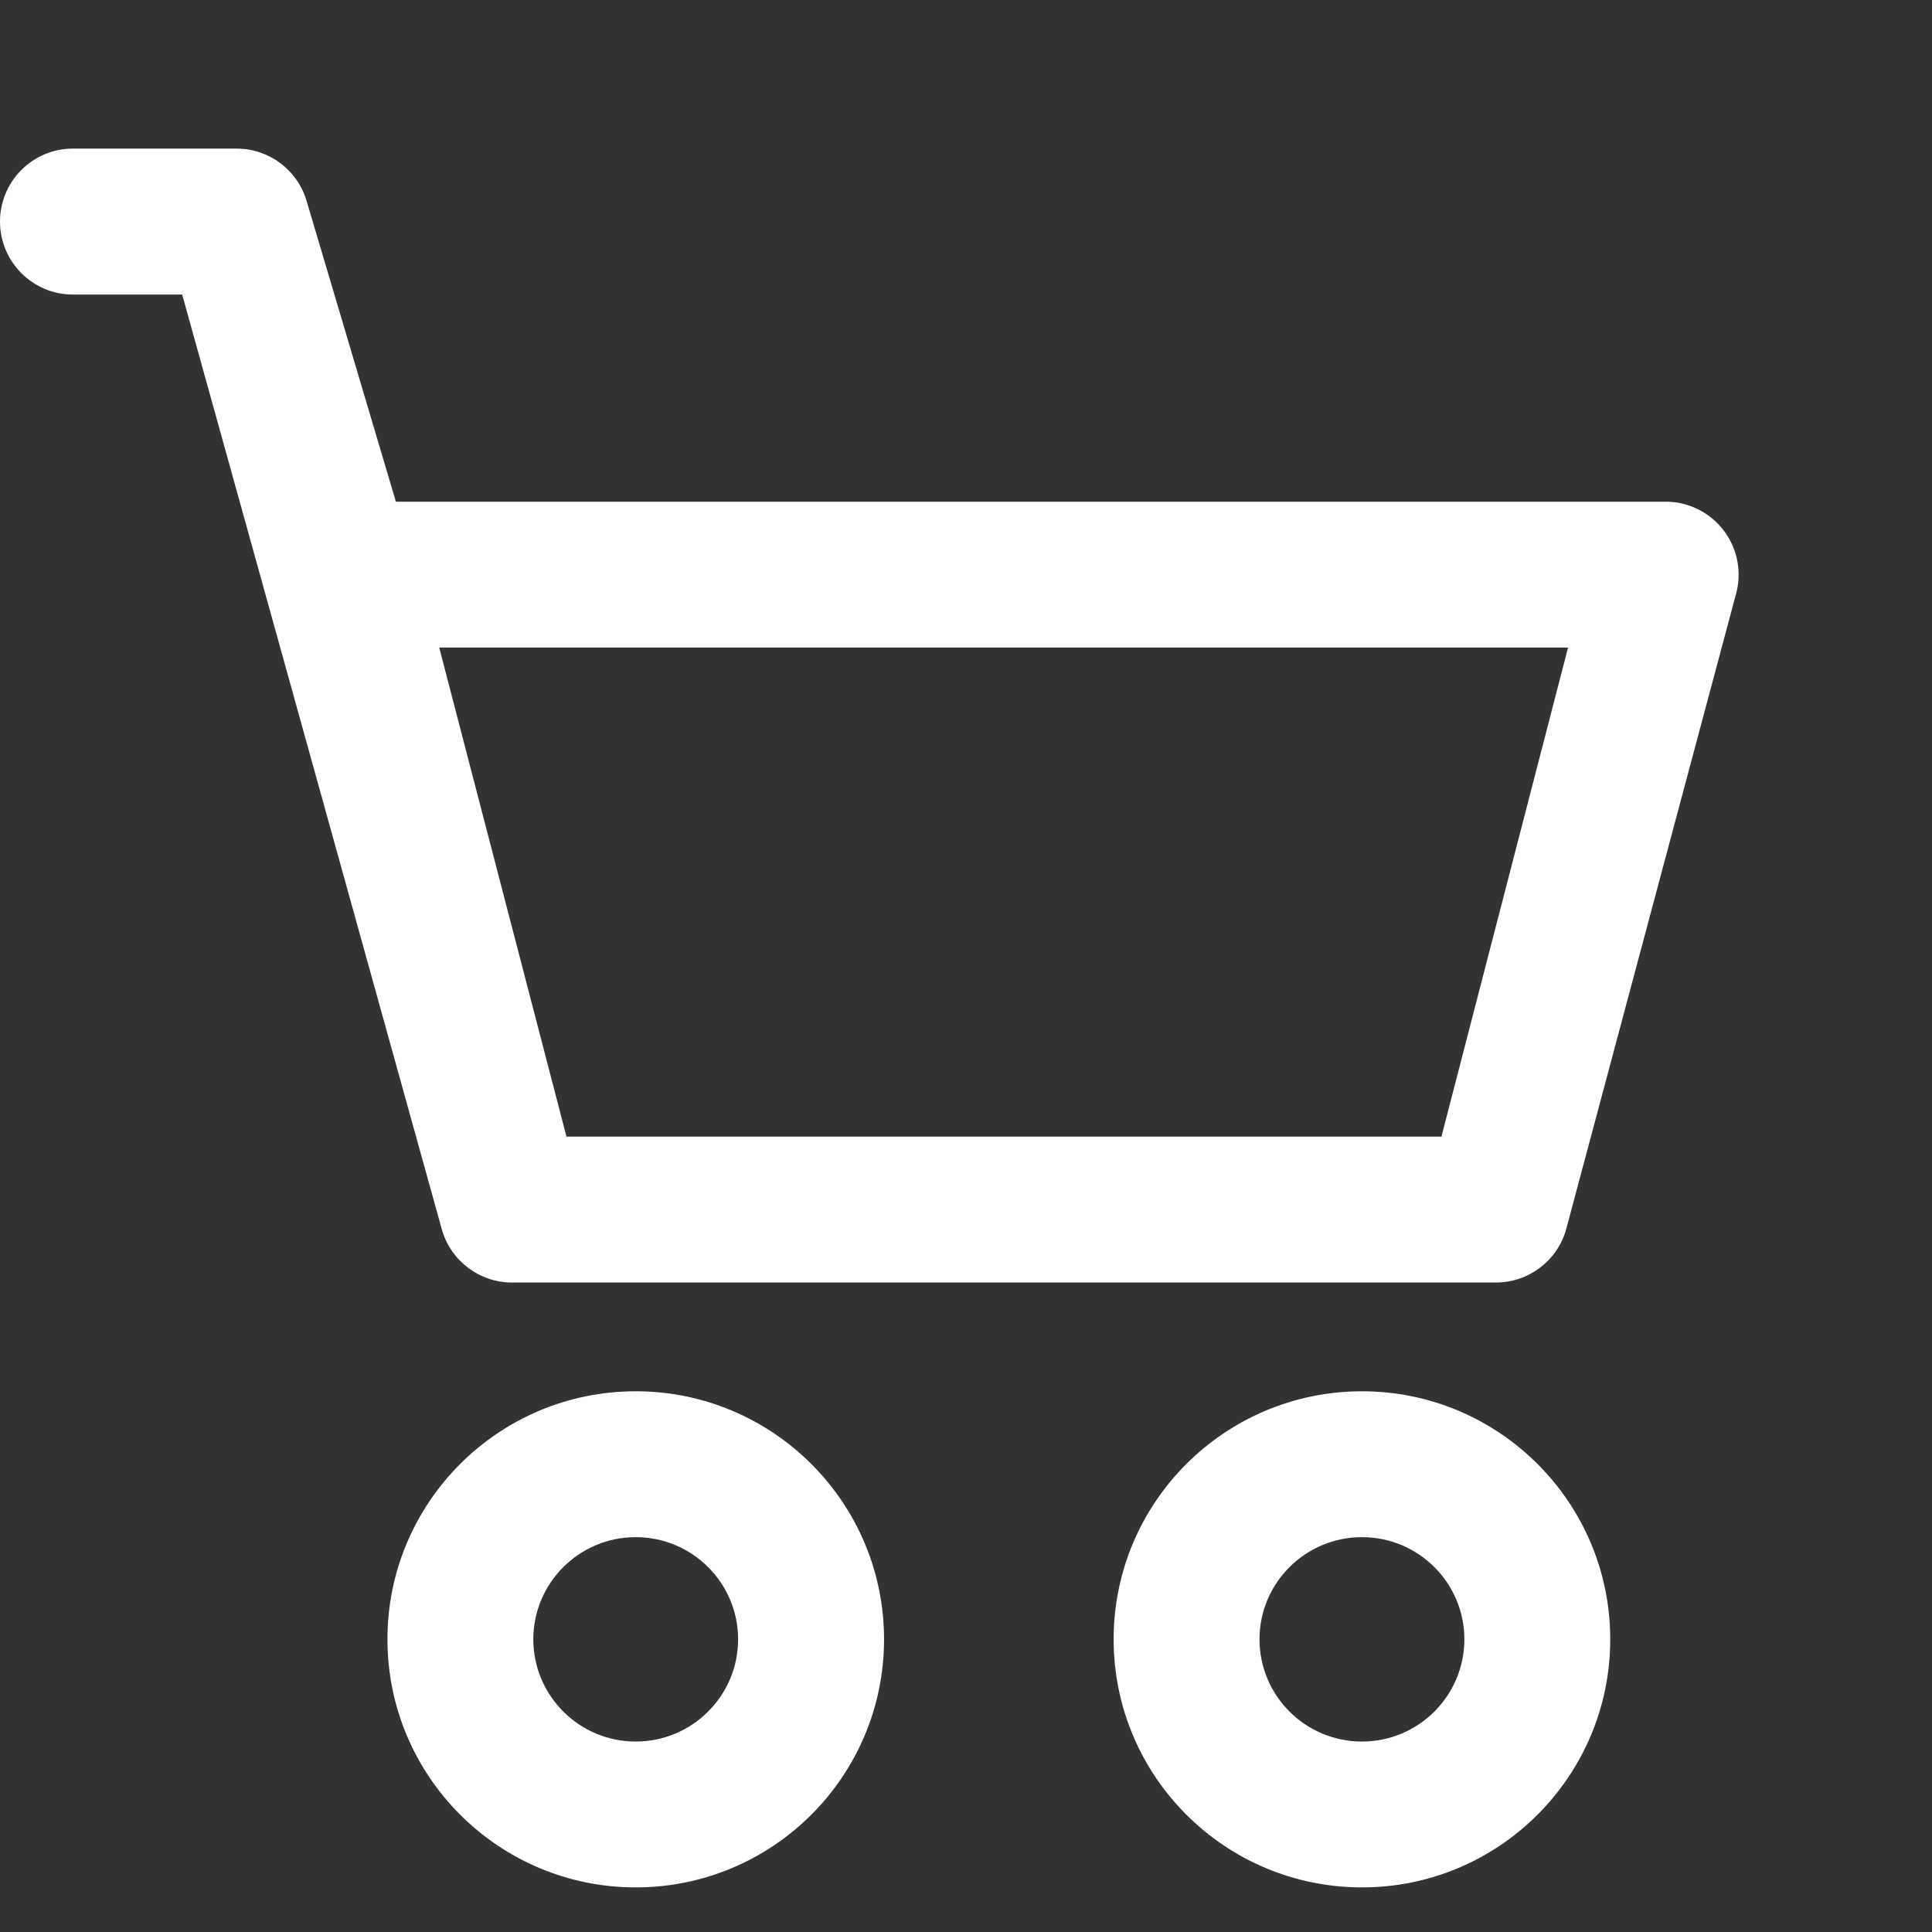
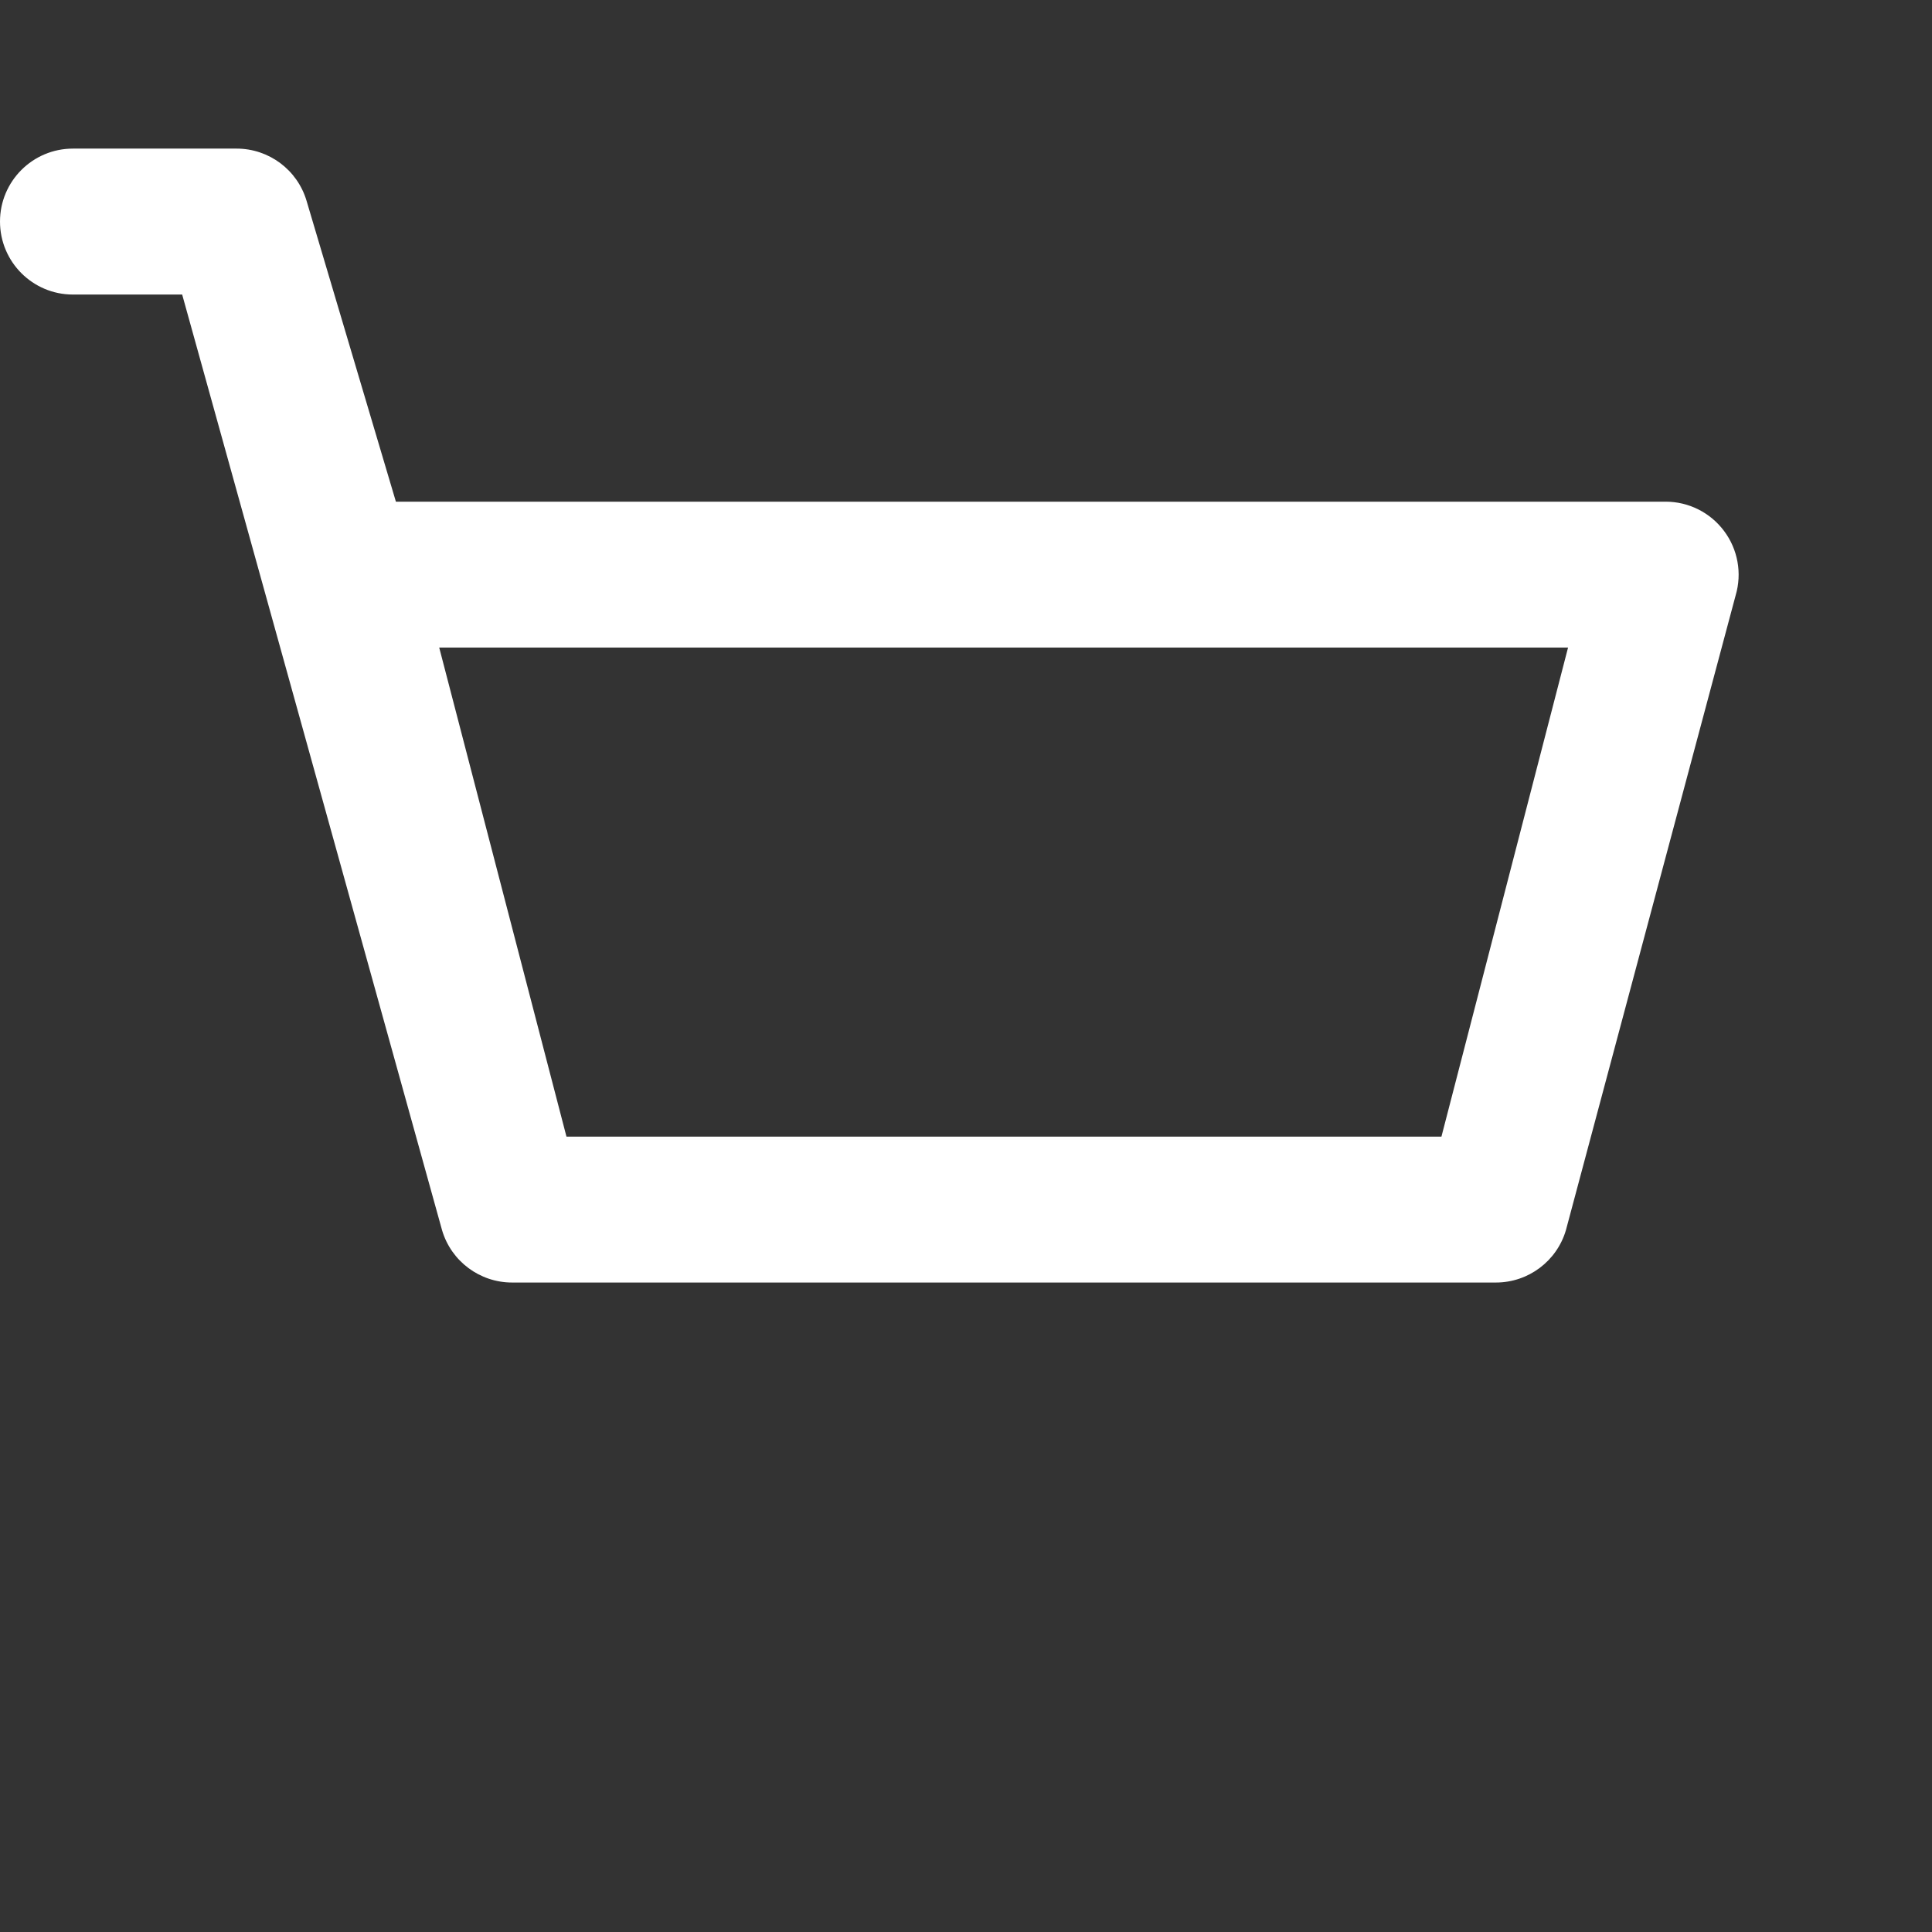
<svg xmlns="http://www.w3.org/2000/svg" width="24" height="24" viewBox="0 0 24 24" fill="none">
  <rect x="0" y="0" width="24" height="24" fill="#333333" stroke="none" />
-   <path fill-rule="evenodd" clip-rule="evenodd" d="M7.897 19.095C7.194 19.095 6.625 19.665 6.625 20.364C6.625 21.064 7.194 21.634 7.897 21.634C8.6 21.634 9.169 21.064 9.169 20.364C9.169 19.665 8.6 19.095 7.897 19.095ZM4.813 20.364C4.813 18.662 6.196 17.283 7.897 17.283C9.599 17.283 10.982 18.662 10.982 20.364C10.982 22.067 9.599 23.446 7.897 23.446C6.196 23.446 4.813 22.067 4.813 20.364Z" fill="white" />
-   <path fill-rule="evenodd" clip-rule="evenodd" d="M16.919 19.095C16.215 19.095 15.646 19.665 15.646 20.364C15.646 21.064 16.215 21.634 16.919 21.634C17.622 21.634 18.191 21.064 18.191 20.364C18.191 19.665 17.622 19.095 16.919 19.095ZM13.834 20.364C13.834 18.662 15.217 17.283 16.919 17.283C18.62 17.283 20.003 18.662 20.003 20.364C20.003 22.067 18.62 23.446 16.919 23.446C15.217 23.446 13.834 22.067 13.834 20.364Z" fill="white" />
-   <path fill-rule="evenodd" clip-rule="evenodd" d="M0 2.752C0 2.252 0.406 1.846 0.906 1.846H2.939C3.341 1.846 3.694 2.11 3.808 2.494L4.918 6.232H20.692C20.977 6.232 21.246 6.367 21.417 6.596C21.588 6.824 21.642 7.121 21.561 7.395L19.452 15.283C19.338 15.668 18.984 15.932 18.583 15.932H6.361C5.96 15.932 5.606 15.668 5.492 15.284L2.263 3.659H0.906C0.406 3.659 0 3.253 0 2.752ZM5.456 8.044L7.037 14.12H17.906L19.479 8.044H5.456Z" fill="white" />
+   <path fill-rule="evenodd" clip-rule="evenodd" d="M0 2.752C0 2.252 0.406 1.846 0.906 1.846H2.939C3.341 1.846 3.694 2.11 3.808 2.494L4.918 6.232H20.692C20.977 6.232 21.246 6.367 21.417 6.596C21.588 6.824 21.642 7.121 21.561 7.395L19.452 15.283C19.338 15.668 18.984 15.932 18.583 15.932H6.361C5.96 15.932 5.606 15.668 5.492 15.284L2.263 3.659H0.906C0.406 3.659 0 3.253 0 2.752ZM5.456 8.044L7.037 14.12H17.906L19.479 8.044H5.456" fill="white" />
</svg>